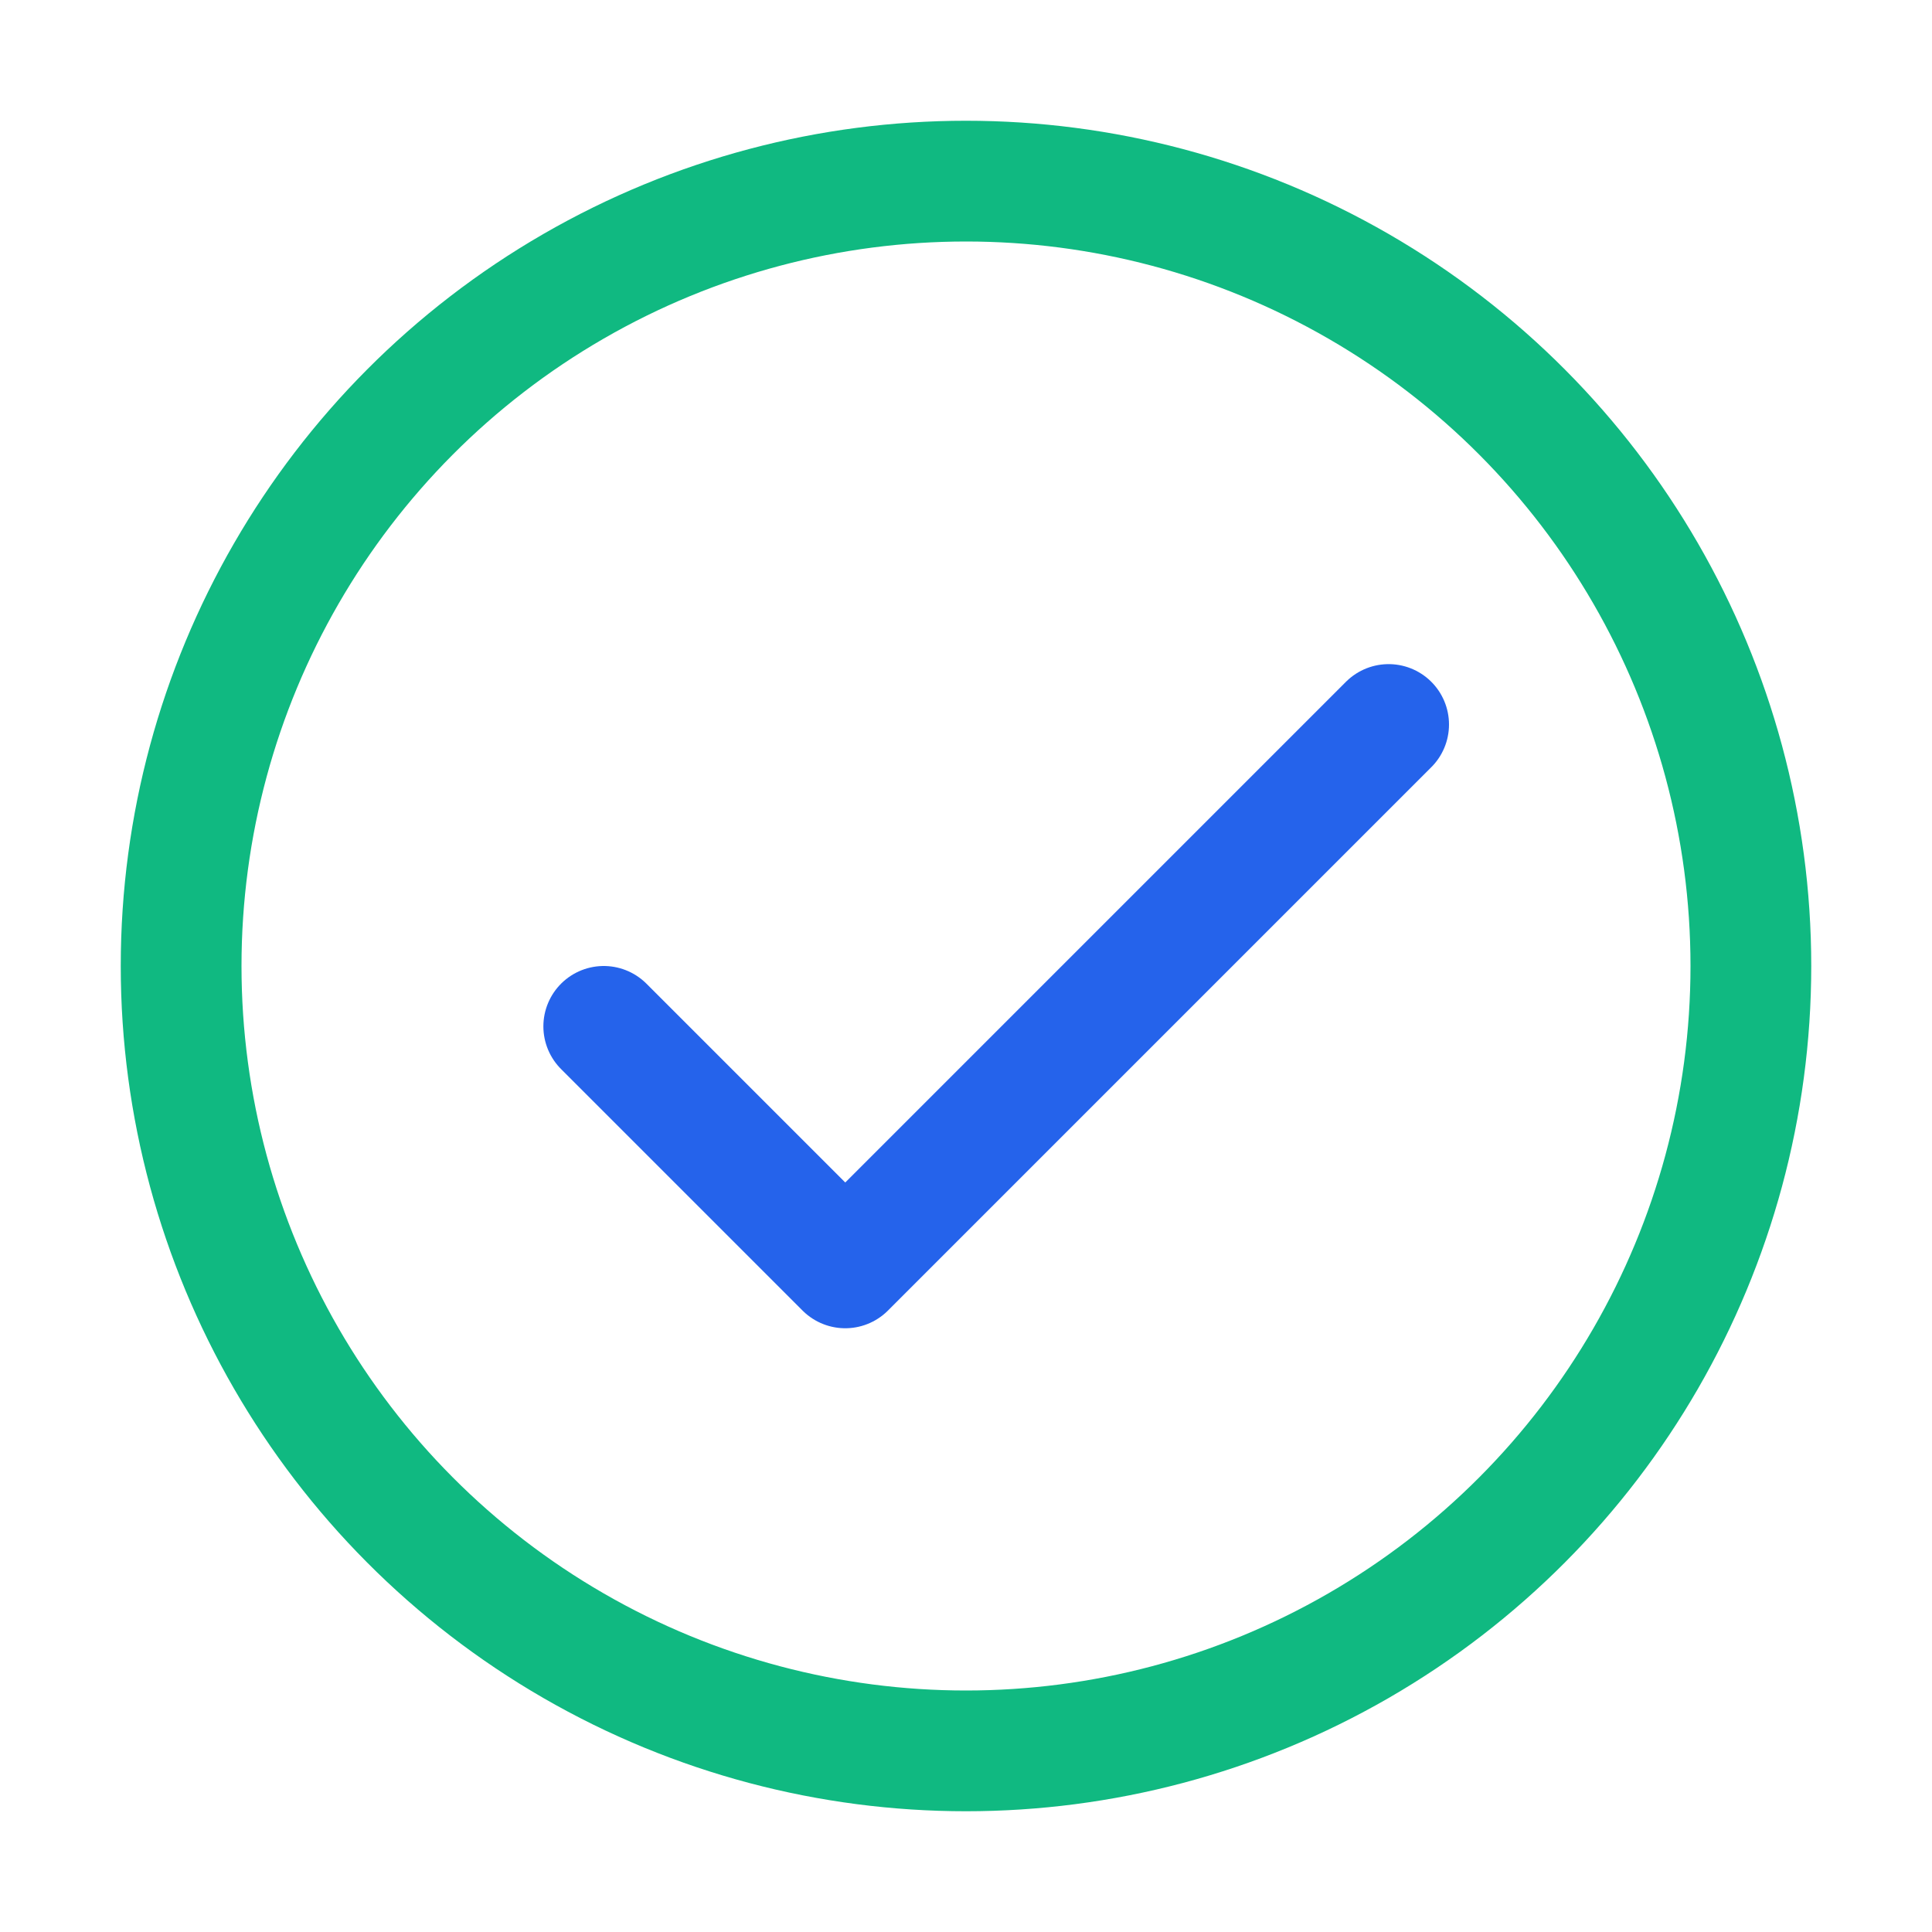
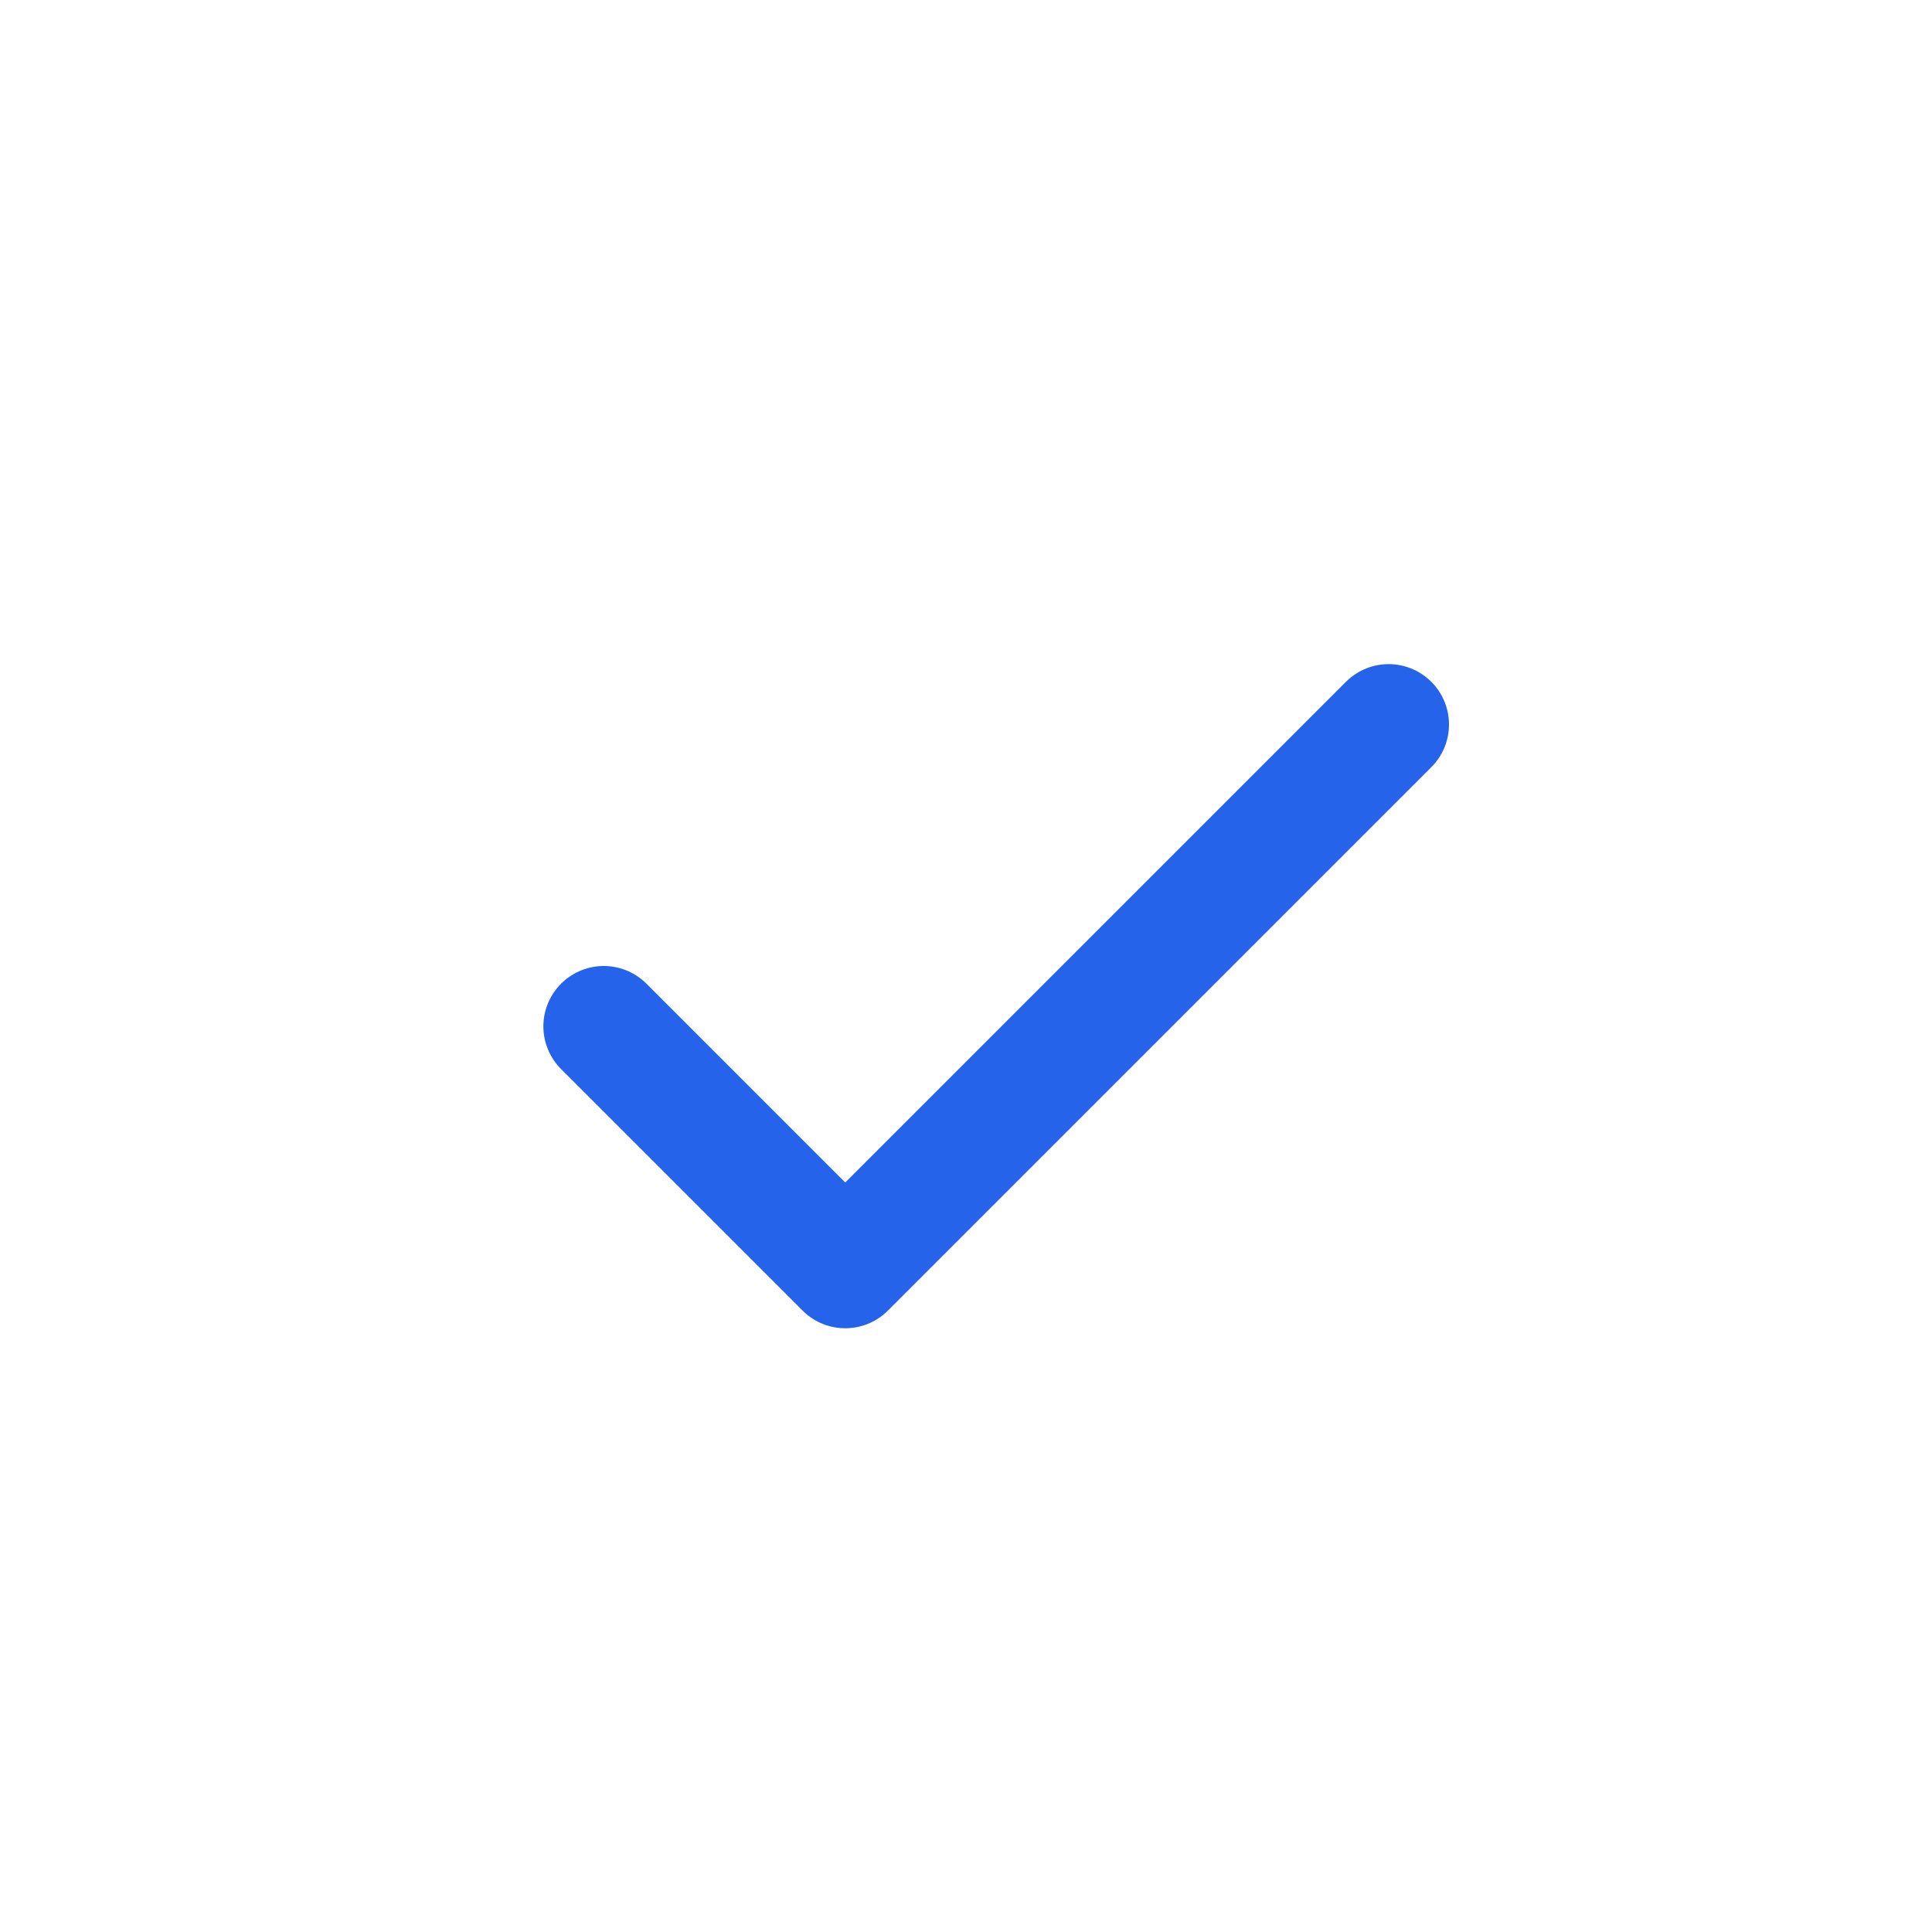
<svg xmlns="http://www.w3.org/2000/svg" viewBox="0 0 64 64" role="img" aria-label="Check">
-   <circle cx="32" cy="32" r="26" fill="none" stroke="#10B981" stroke-width="4" />
  <path d="M20 34l8 8 18-18" stroke="#2563EB" stroke-width="4" fill="none" stroke-linecap="round" stroke-linejoin="round" />
</svg>